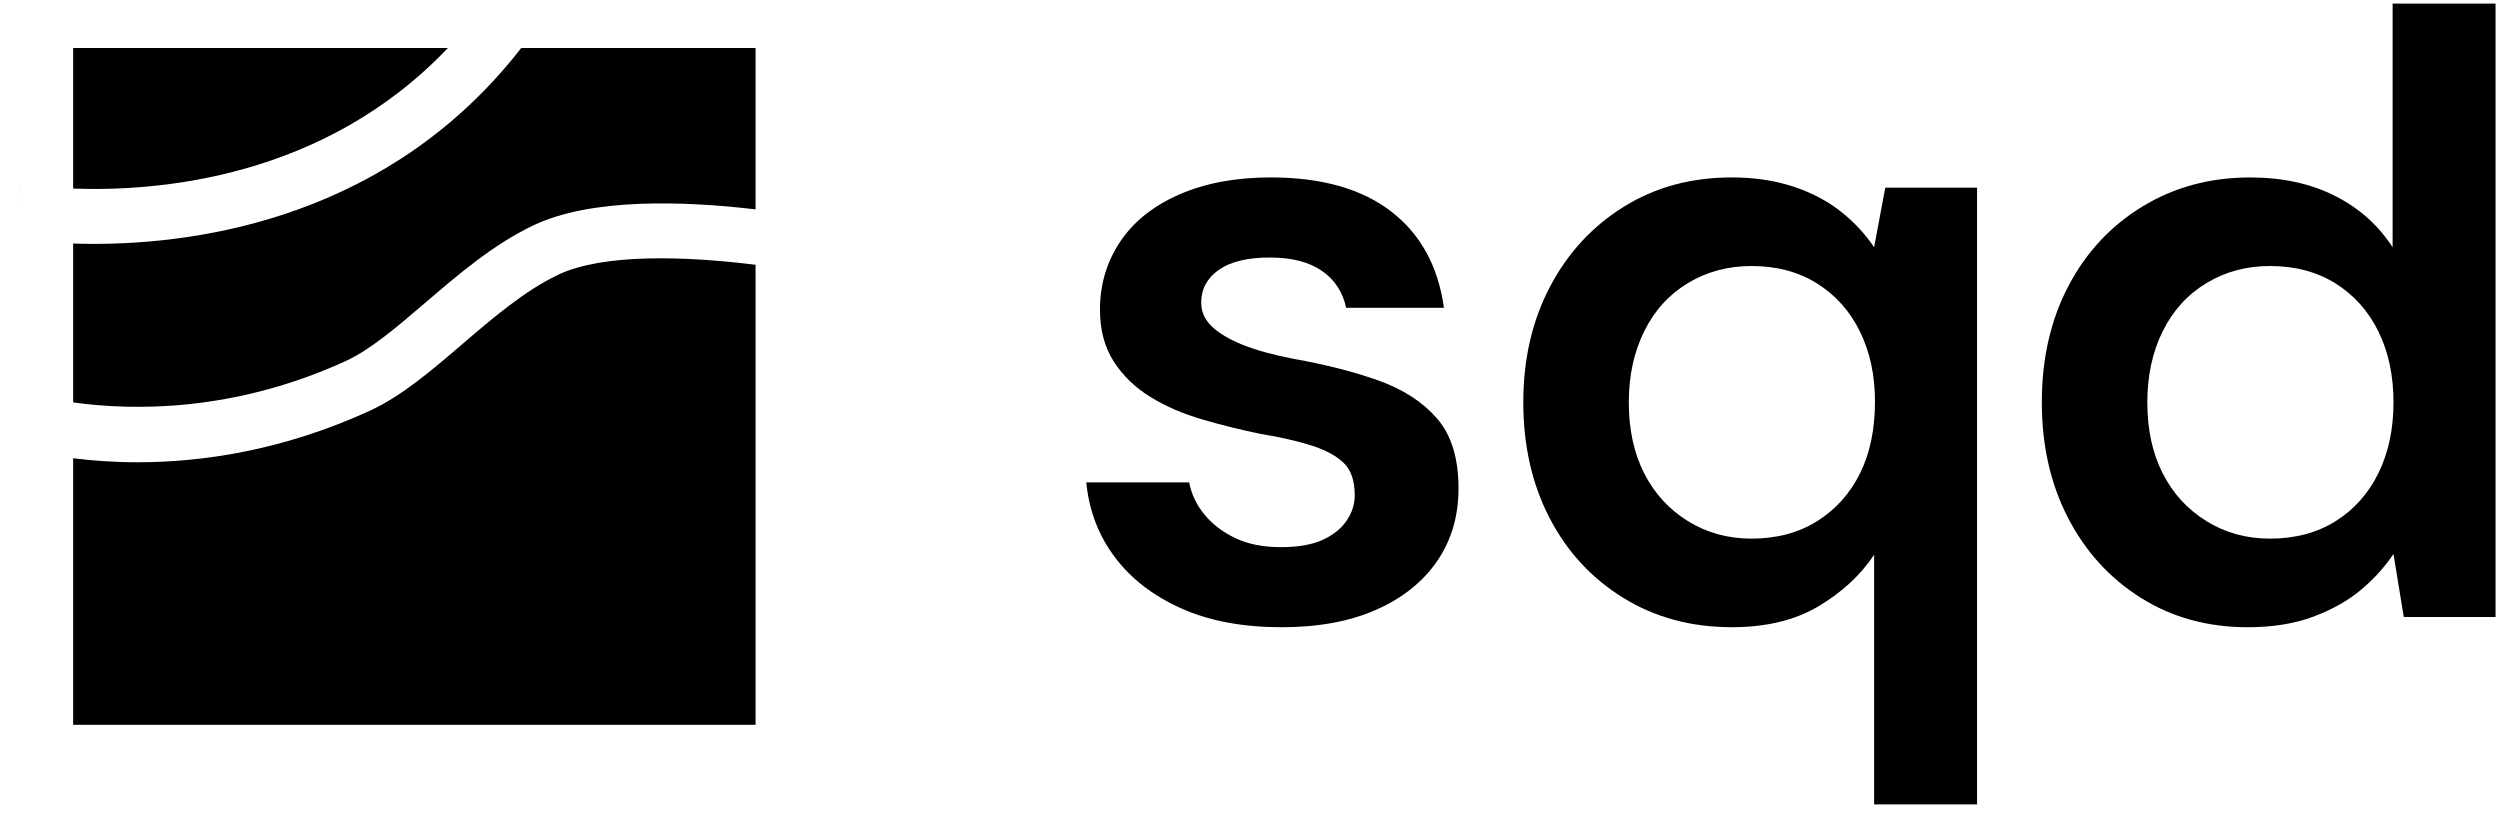
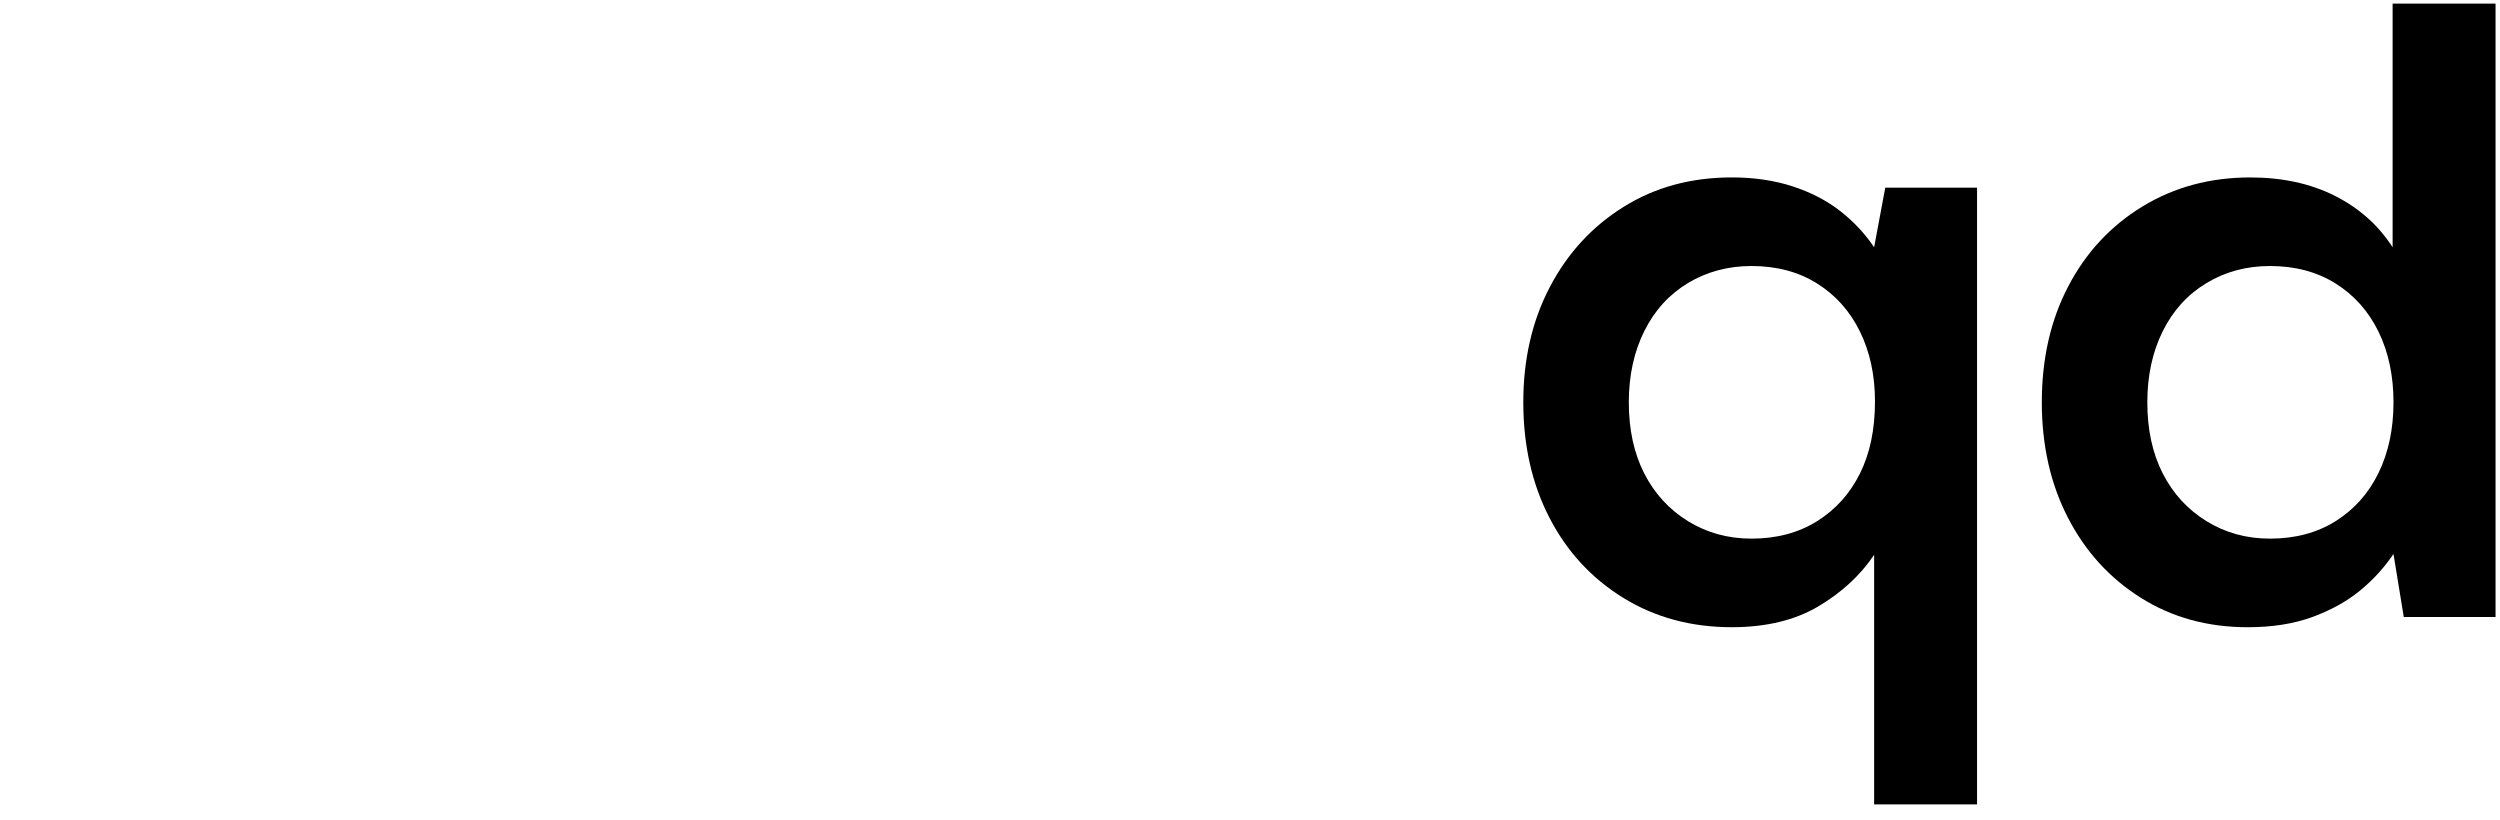
<svg xmlns="http://www.w3.org/2000/svg" width="128" height="42" viewBox="0 0 128 42" fill="none">
  <g style="mix-blend-mode:multiply" clip-path="url(#clip0_95_225)">
-     <path d="M28.557 14.076C26.849 14.896 25.235 16.278 23.675 17.615C22.065 18.995 20.545 20.297 18.89 21.051C14.431 23.082 10.315 23.668 7.049 23.668C5.815 23.668 4.708 23.583 3.744 23.462V37.11H38.685V13.557C35.185 13.122 30.897 12.954 28.557 14.076Z" fill="black" />
-     <path d="M17.676 18.497C18.957 17.914 20.327 16.739 21.778 15.497C23.48 14.039 25.239 12.531 27.29 11.547C30.26 10.123 35.02 10.288 38.685 10.72V2.458H26.687C19.971 11.094 10.322 12.487 4.804 12.487C4.43 12.487 4.077 12.48 3.744 12.469V20.604C6.826 21.033 11.959 21.101 17.676 18.497Z" fill="black" />
-     <path d="M22.931 2.458H3.744V9.655C8.05 9.815 16.569 9.153 22.931 2.458Z" fill="black" />
-     <path d="M1.026 9.406L0.772 10.792L1.028 9.406L1.026 9.406Z" fill="black" />
-     <path d="M65.629 32.114C63.638 32.114 61.925 31.794 60.491 31.154C59.056 30.515 57.921 29.643 57.087 28.537C56.253 27.432 55.762 26.153 55.616 24.699H60.886C61.003 25.309 61.267 25.862 61.677 26.356C62.087 26.851 62.614 27.25 63.258 27.556C63.902 27.861 64.678 28.014 65.585 28.014C66.464 28.014 67.173 27.89 67.716 27.643C68.257 27.396 68.667 27.069 68.945 26.661C69.223 26.255 69.362 25.818 69.362 25.353C69.362 24.627 69.179 24.081 68.813 23.717C68.447 23.354 67.906 23.056 67.188 22.823C66.47 22.591 65.585 22.387 64.531 22.213C63.536 22.01 62.54 21.762 61.545 21.472C60.549 21.181 59.663 20.795 58.888 20.316C58.112 19.836 57.49 19.233 57.022 18.506C56.553 17.779 56.319 16.892 56.319 15.845C56.319 14.566 56.663 13.41 57.351 12.377C58.039 11.345 59.049 10.539 60.381 9.957C61.713 9.375 63.272 9.084 65.058 9.084C67.664 9.084 69.721 9.666 71.229 10.829C72.736 11.992 73.636 13.635 73.929 15.758H68.923C68.747 14.944 68.33 14.312 67.671 13.861C67.012 13.41 66.127 13.185 65.014 13.185C63.872 13.185 63.001 13.396 62.401 13.817C61.801 14.239 61.501 14.799 61.501 15.496C61.501 15.962 61.683 16.369 62.05 16.718C62.416 17.067 62.942 17.379 63.631 17.656C64.319 17.932 65.19 18.172 66.244 18.375C67.883 18.666 69.333 19.037 70.592 19.487C71.85 19.939 72.846 20.585 73.578 21.428C74.309 22.272 74.676 23.464 74.676 25.005C74.676 26.43 74.309 27.673 73.578 28.734C72.846 29.796 71.806 30.625 70.46 31.22C69.113 31.816 67.502 32.114 65.629 32.114V32.114Z" fill="black" />
    <path d="M95.956 41.186V28.406C95.253 29.453 94.301 30.333 93.1 31.045C91.9 31.757 90.422 32.113 88.665 32.113C86.586 32.113 84.735 31.612 83.109 30.609C81.484 29.606 80.225 28.239 79.332 26.509C78.439 24.78 77.993 22.809 77.993 20.599C77.993 18.389 78.447 16.419 79.355 14.689C80.262 12.959 81.521 11.592 83.132 10.589C84.741 9.585 86.586 9.084 88.665 9.084C89.807 9.084 90.846 9.237 91.783 9.542C92.72 9.847 93.532 10.269 94.221 10.807C94.908 11.345 95.487 11.963 95.955 12.661L96.526 9.607H101.225V41.186H95.956ZM89.675 27.578C90.963 27.578 92.083 27.28 93.035 26.684C93.986 26.088 94.718 25.273 95.231 24.241C95.743 23.209 95.999 21.98 95.999 20.555C95.999 19.218 95.743 18.025 95.231 16.979C94.718 15.931 93.986 15.111 93.035 14.514C92.083 13.918 90.963 13.62 89.675 13.62C88.475 13.62 87.392 13.911 86.425 14.492C85.459 15.074 84.713 15.895 84.186 16.957C83.659 18.018 83.395 19.232 83.395 20.599C83.395 21.994 83.659 23.209 84.186 24.241C84.713 25.273 85.46 26.087 86.425 26.684C87.392 27.28 88.475 27.578 89.675 27.578Z" fill="black" />
    <path d="M115.081 32.114C113.031 32.114 111.208 31.612 109.613 30.609C108.017 29.606 106.773 28.24 105.88 26.509C104.987 24.78 104.541 22.809 104.541 20.599C104.541 18.361 104.994 16.376 105.902 14.646C106.809 12.916 108.076 11.556 109.701 10.568C111.326 9.579 113.163 9.085 115.212 9.085C116.852 9.085 118.293 9.397 119.538 10.023C120.782 10.648 121.77 11.527 122.502 12.661V0.186H127.772V31.59H123.073L122.546 28.363C122.077 29.06 121.506 29.686 120.833 30.238C120.159 30.791 119.347 31.241 118.396 31.59C117.444 31.939 116.339 32.114 115.08 32.114L115.081 32.114ZM116.222 27.578C117.51 27.578 118.63 27.28 119.582 26.684C120.533 26.088 121.265 25.266 121.778 24.219C122.29 23.172 122.547 21.966 122.547 20.599C122.547 19.232 122.29 18.026 121.778 16.979C121.265 15.932 120.533 15.111 119.582 14.514C118.63 13.919 117.51 13.62 116.222 13.62C115.022 13.62 113.939 13.911 112.973 14.493C112.006 15.075 111.26 15.896 110.733 16.957C110.206 18.019 109.943 19.233 109.943 20.599C109.943 21.995 110.206 23.209 110.733 24.241C111.26 25.274 112.006 26.088 112.973 26.684C113.939 27.28 115.022 27.578 116.222 27.578Z" fill="black" />
  </g>
  <defs>
    <clipPath id="clip0_95_225">
      <rect width="127" height="41" fill="white" transform="translate(0.772 0.186)" />
    </clipPath>
  </defs>
</svg>